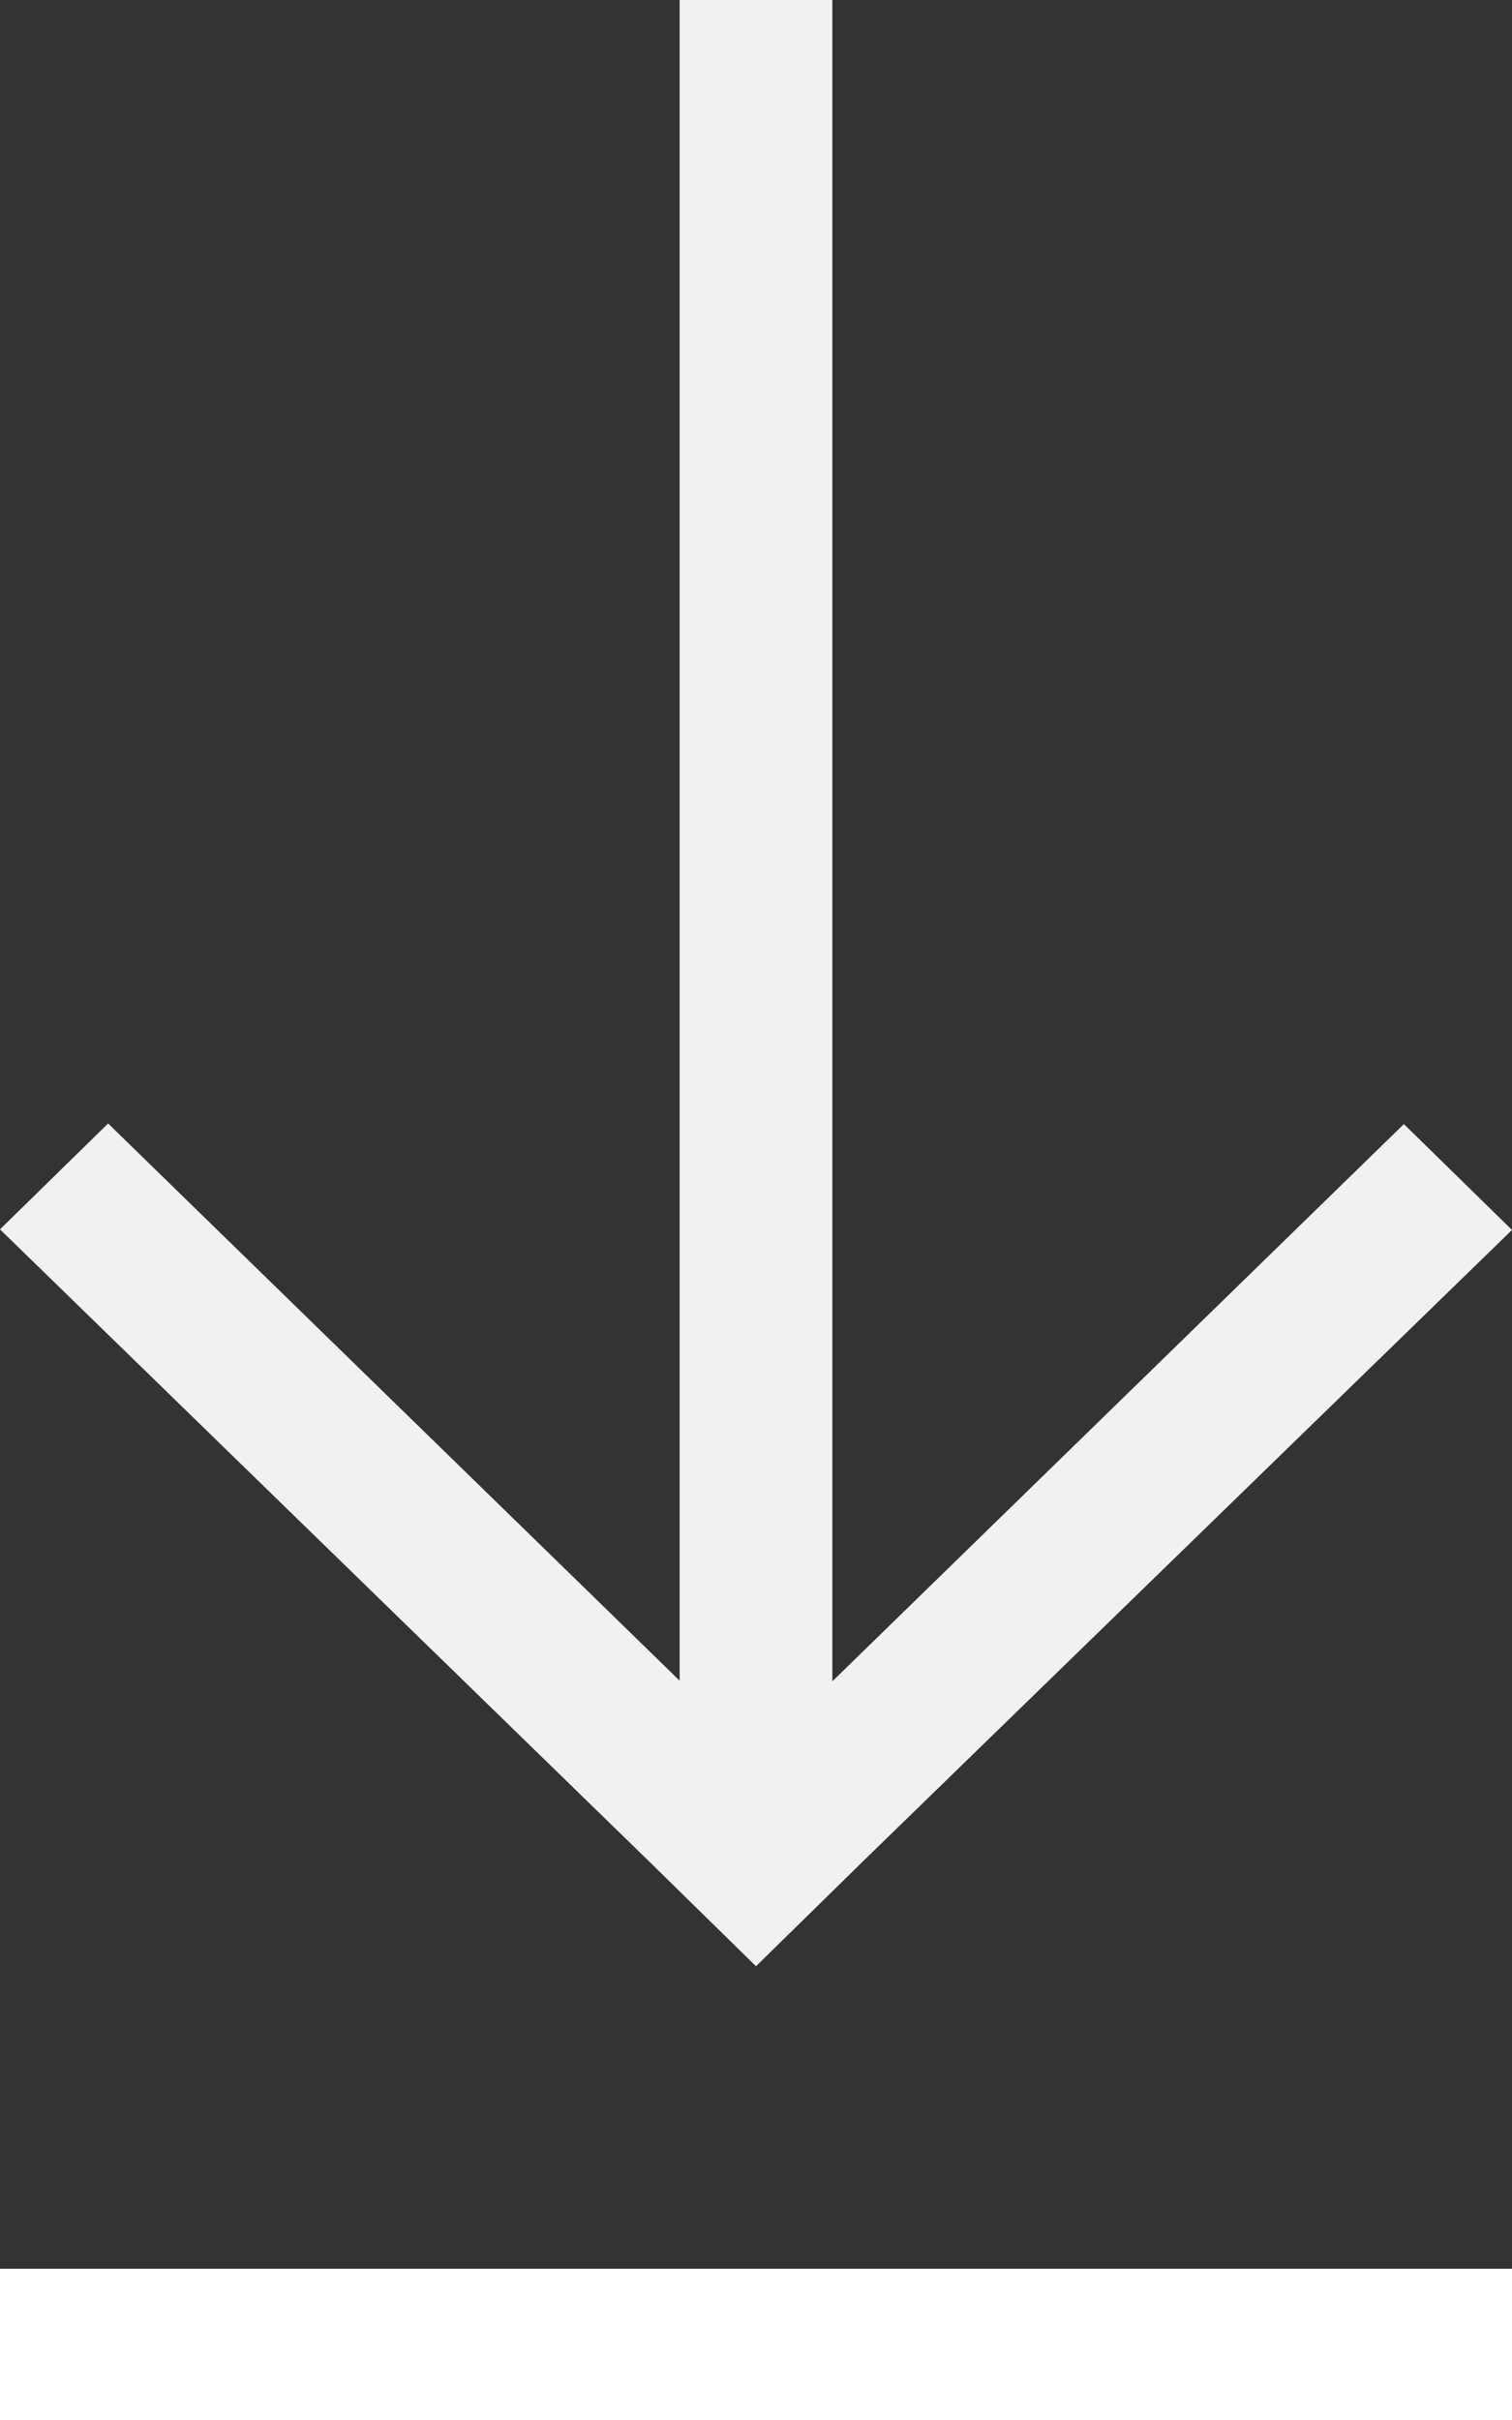
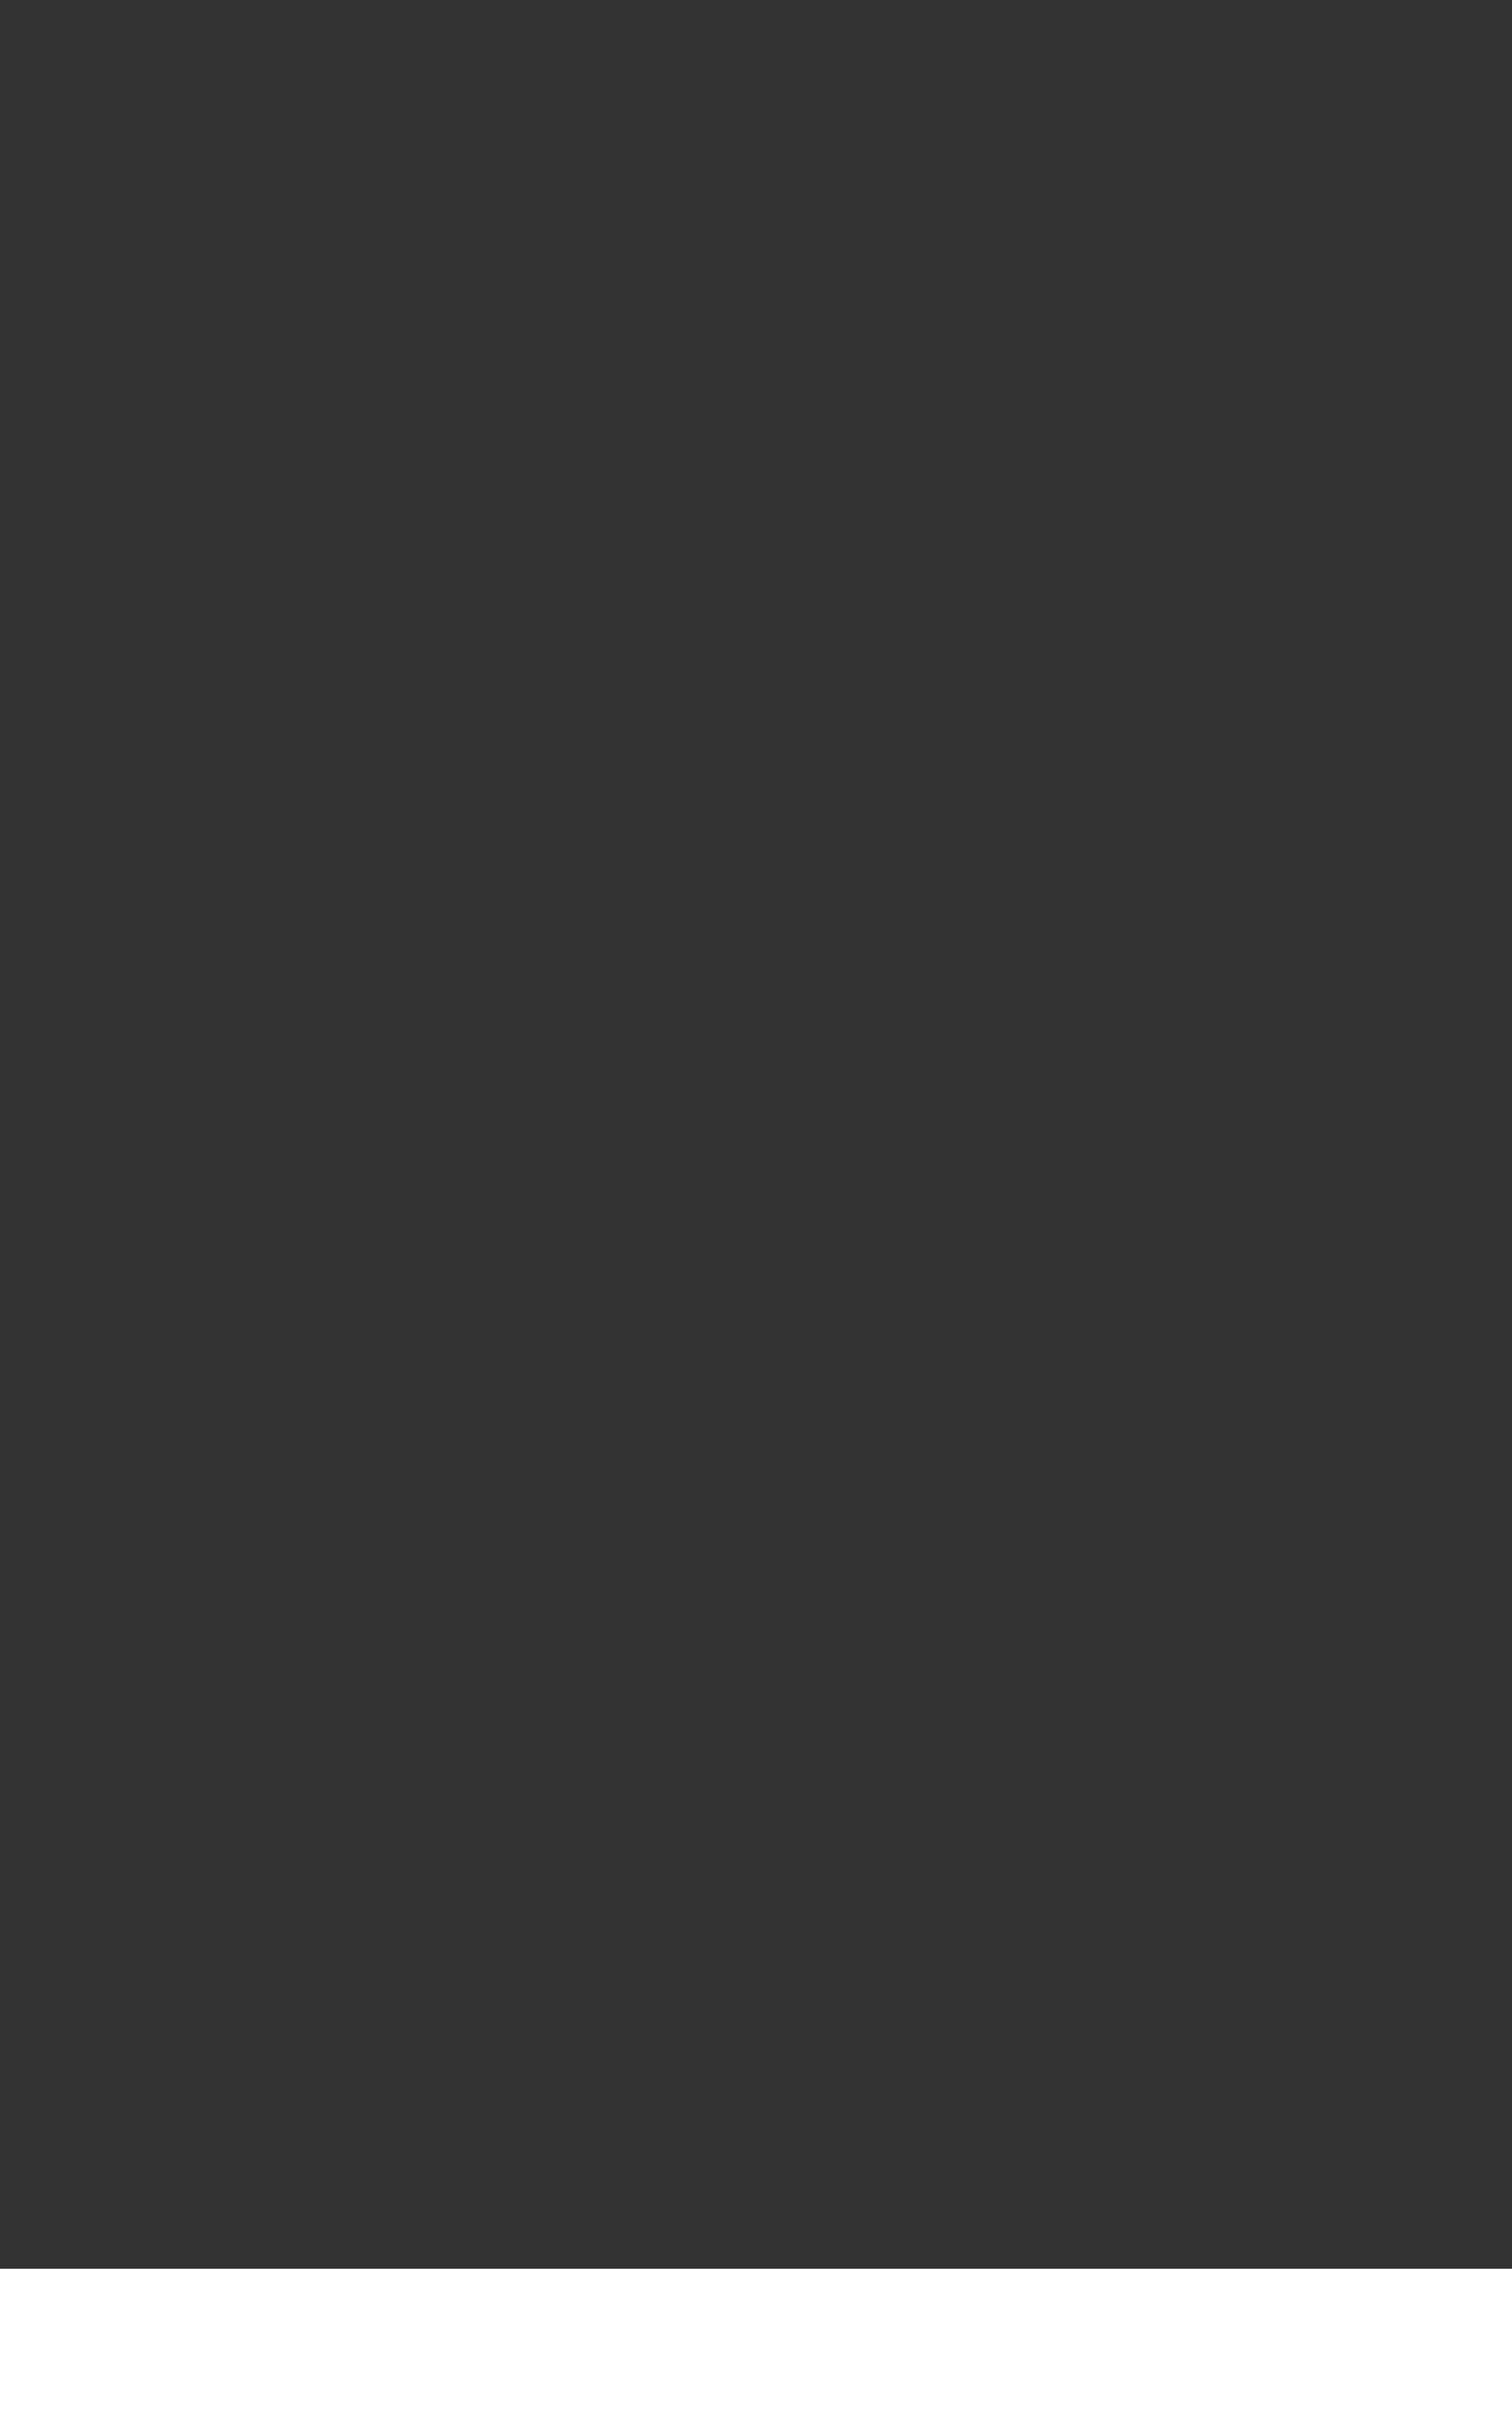
<svg xmlns="http://www.w3.org/2000/svg" id="Component_15_5" data-name="Component 15 – 5" width="10" height="16" viewBox="0 0 10 16">
  <rect x="0" y="0" width="10" height="16" fill="#333333" stroke="none" />
-   <path id="Union_1" data-name="Union 1" d="M5.7,20.3h0L1.414,16.128l.715-.7,3.78,3.684V8H6.919V19.116l3.78-3.684.715.7L7.128,20.3h0l-.714.7Z" transform="translate(-1.414 -8)" fill="#f1f1ef" />
  <rect id="Rectangle_48" data-name="Rectangle 48" width="10" height="1" transform="translate(0 15)" fill="#fff" />
</svg>